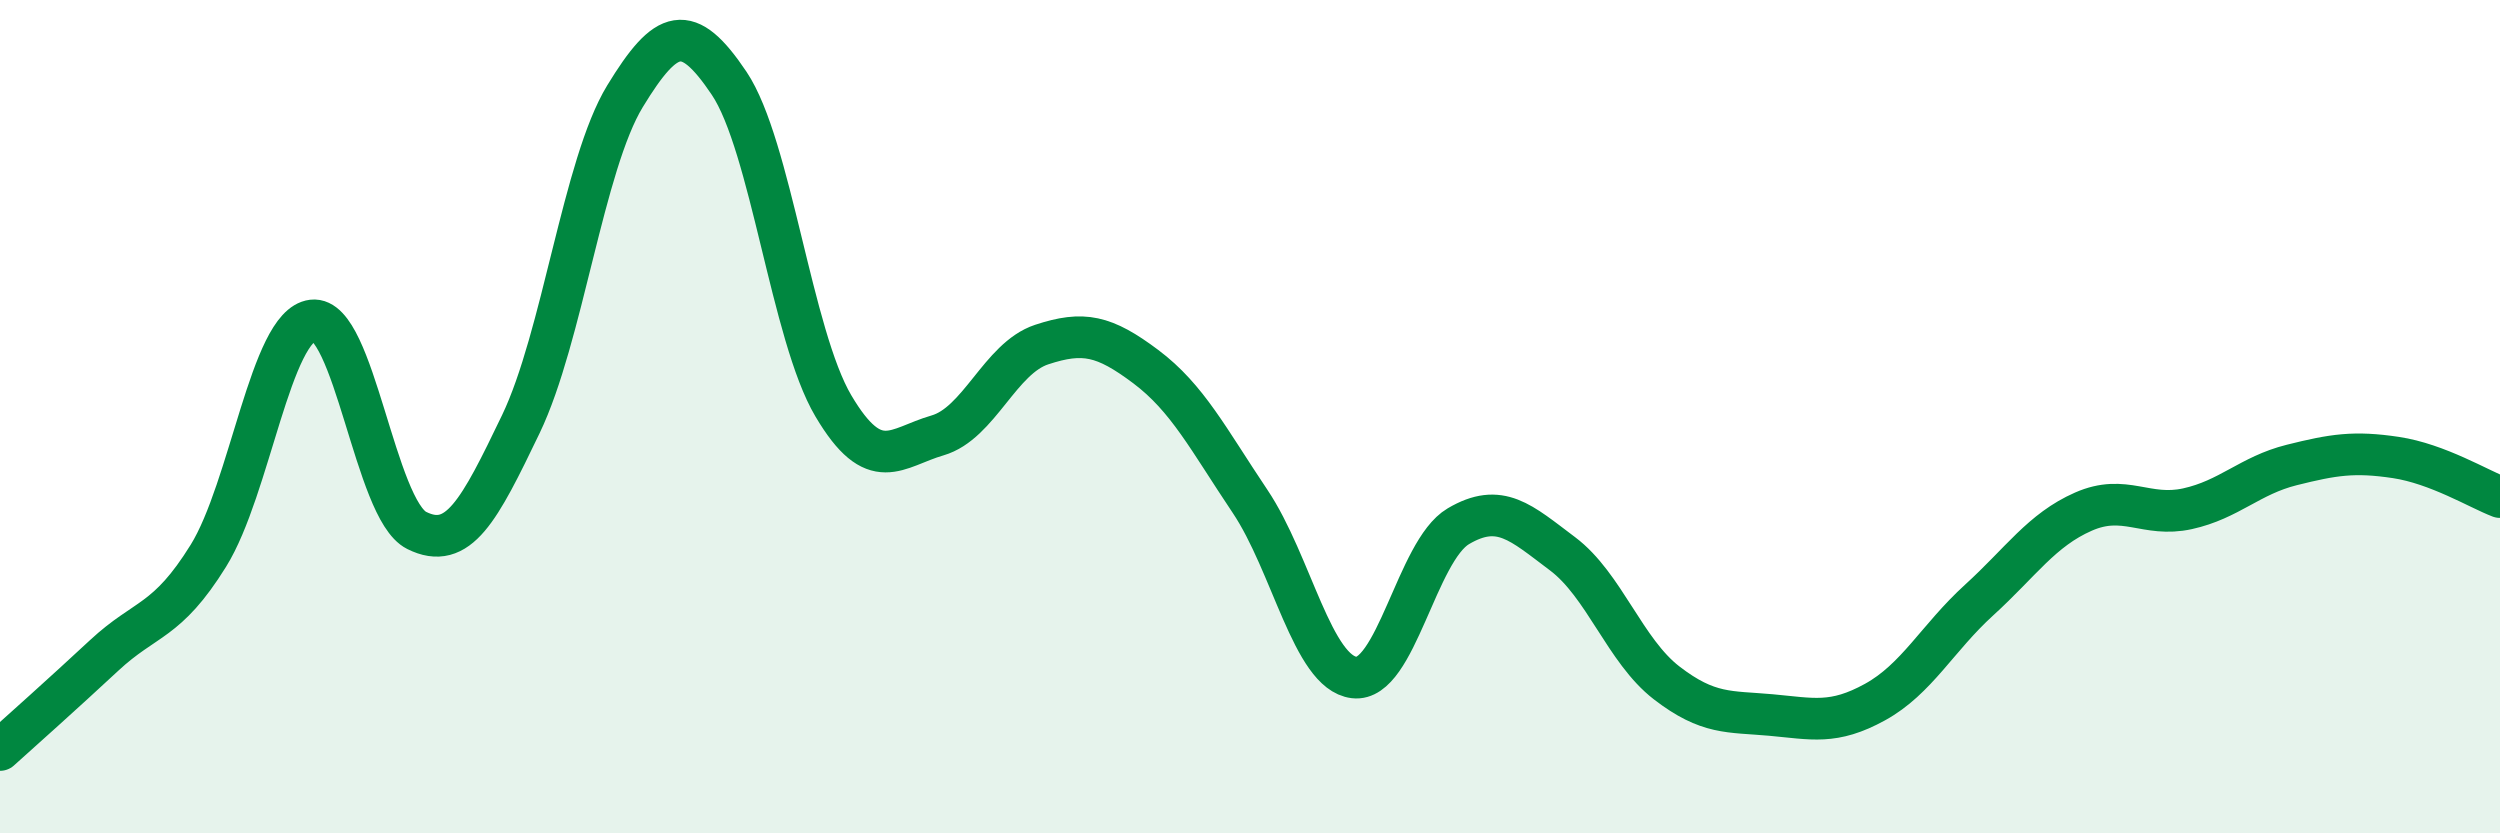
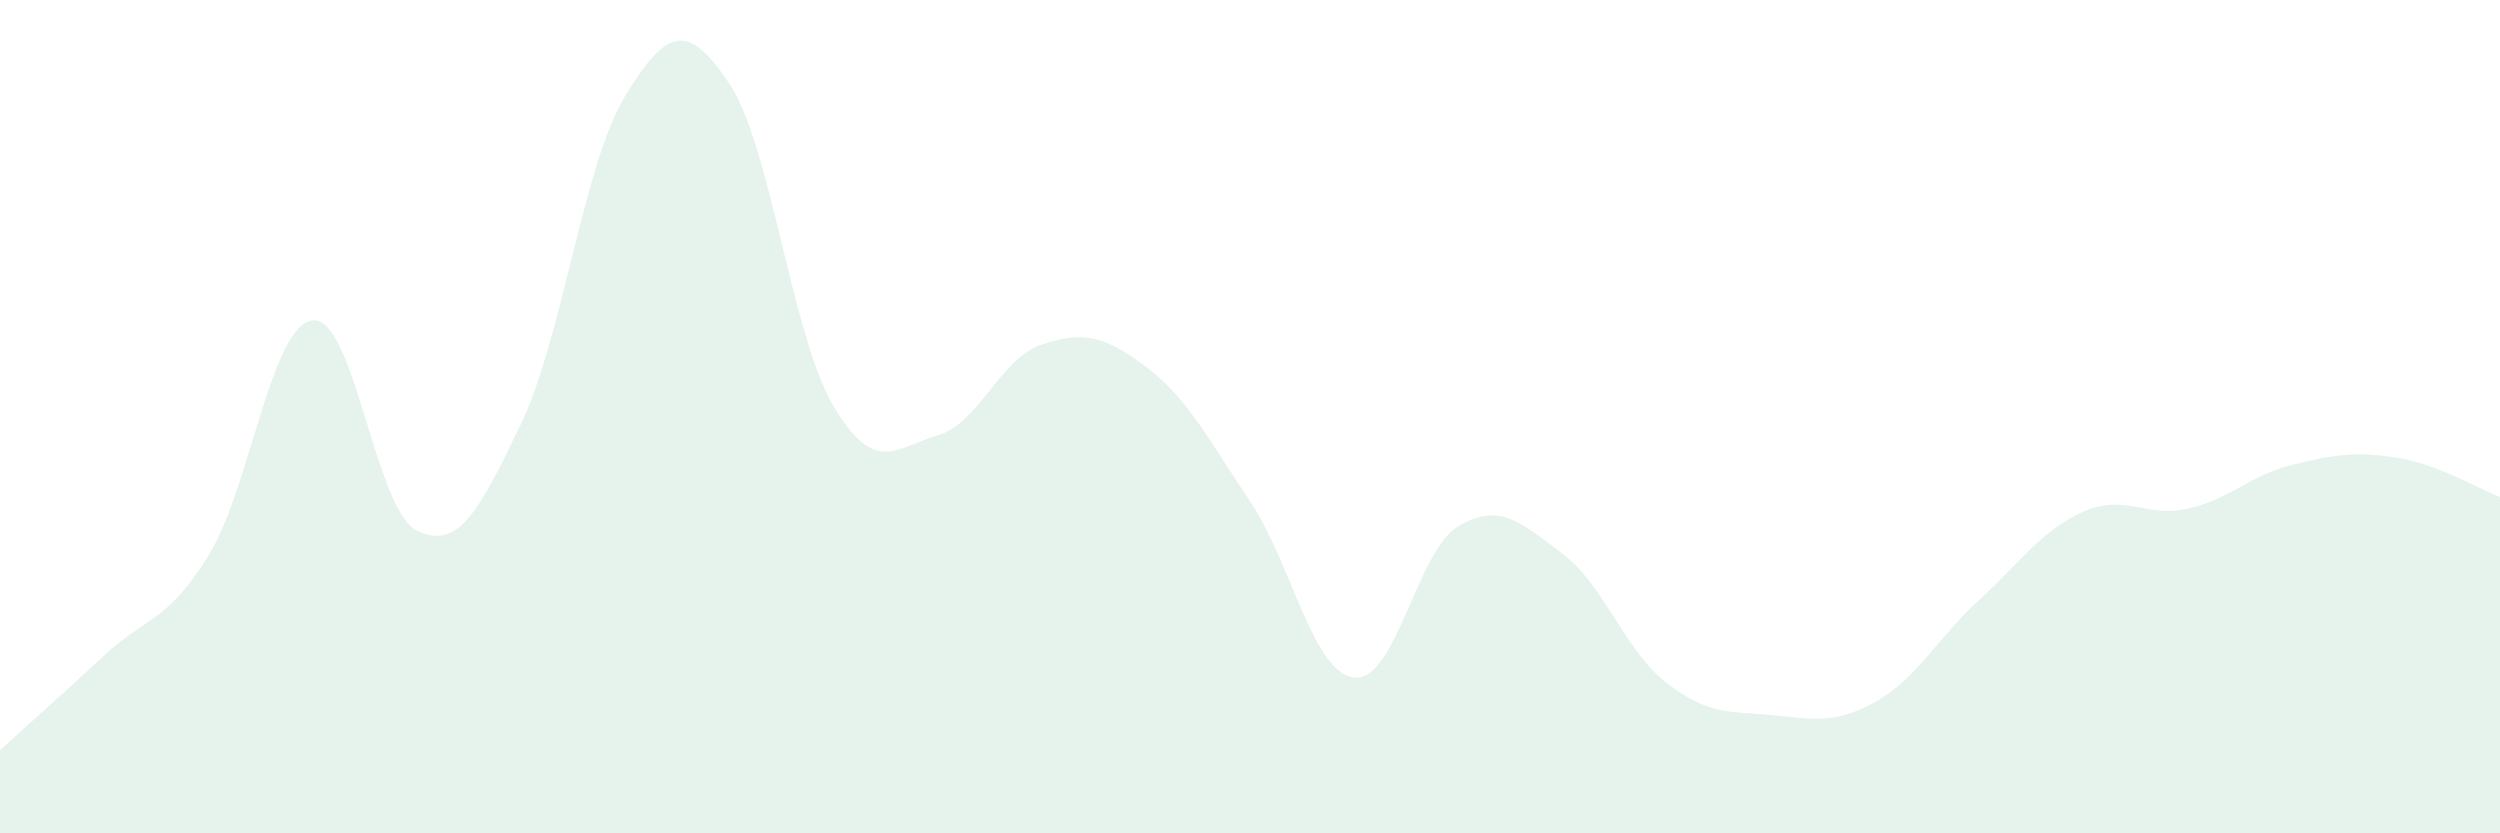
<svg xmlns="http://www.w3.org/2000/svg" width="60" height="20" viewBox="0 0 60 20">
  <path d="M 0,18 C 0.5,17.55 1.5,16.66 2.5,15.73 C 3.5,14.8 4,14.95 5,13.34 C 6,11.73 6.5,7.81 7.5,7.69 C 8.5,7.57 9,12.23 10,12.73 C 11,13.23 11.5,12.26 12.5,10.18 C 13.5,8.1 14,3.95 15,2.31 C 16,0.67 16.5,0.51 17.5,2 C 18.5,3.49 19,8.05 20,9.74 C 21,11.43 21.5,10.74 22.5,10.45 C 23.5,10.16 24,8.6 25,8.27 C 26,7.94 26.5,8.05 27.5,8.8 C 28.5,9.55 29,10.54 30,12.03 C 31,13.52 31.5,16.14 32.5,16.26 C 33.5,16.38 34,13.22 35,12.63 C 36,12.04 36.5,12.54 37.5,13.29 C 38.5,14.04 39,15.62 40,16.39 C 41,17.16 41.5,17.07 42.5,17.16 C 43.5,17.25 44,17.4 45,16.85 C 46,16.3 46.5,15.31 47.5,14.4 C 48.5,13.49 49,12.72 50,12.28 C 51,11.84 51.5,12.43 52.5,12.21 C 53.5,11.99 54,11.41 55,11.16 C 56,10.91 56.5,10.83 57.5,10.98 C 58.5,11.13 59.5,11.74 60,11.93L60 20L0 20Z" fill="#008740" opacity="0.1" stroke-linecap="round" stroke-linejoin="round" />
-   <path d="M 0,18 C 0.5,17.55 1.5,16.66 2.5,15.73 C 3.5,14.8 4,14.95 5,13.34 C 6,11.73 6.5,7.81 7.5,7.69 C 8.5,7.57 9,12.23 10,12.73 C 11,13.23 11.5,12.26 12.5,10.18 C 13.5,8.1 14,3.95 15,2.31 C 16,0.67 16.5,0.51 17.5,2 C 18.5,3.49 19,8.05 20,9.74 C 21,11.43 21.5,10.74 22.5,10.45 C 23.5,10.16 24,8.6 25,8.27 C 26,7.94 26.5,8.05 27.5,8.8 C 28.5,9.55 29,10.54 30,12.03 C 31,13.52 31.5,16.14 32.5,16.26 C 33.5,16.38 34,13.22 35,12.63 C 36,12.04 36.5,12.54 37.5,13.29 C 38.5,14.04 39,15.62 40,16.39 C 41,17.16 41.5,17.07 42.5,17.16 C 43.5,17.25 44,17.4 45,16.85 C 46,16.3 46.5,15.31 47.5,14.4 C 48.5,13.49 49,12.72 50,12.28 C 51,11.84 51.5,12.43 52.5,12.21 C 53.5,11.99 54,11.41 55,11.16 C 56,10.91 56.5,10.83 57.5,10.98 C 58.5,11.13 59.5,11.74 60,11.93" stroke="#008740" stroke-width="1" fill="none" stroke-linecap="round" stroke-linejoin="round" />
</svg>